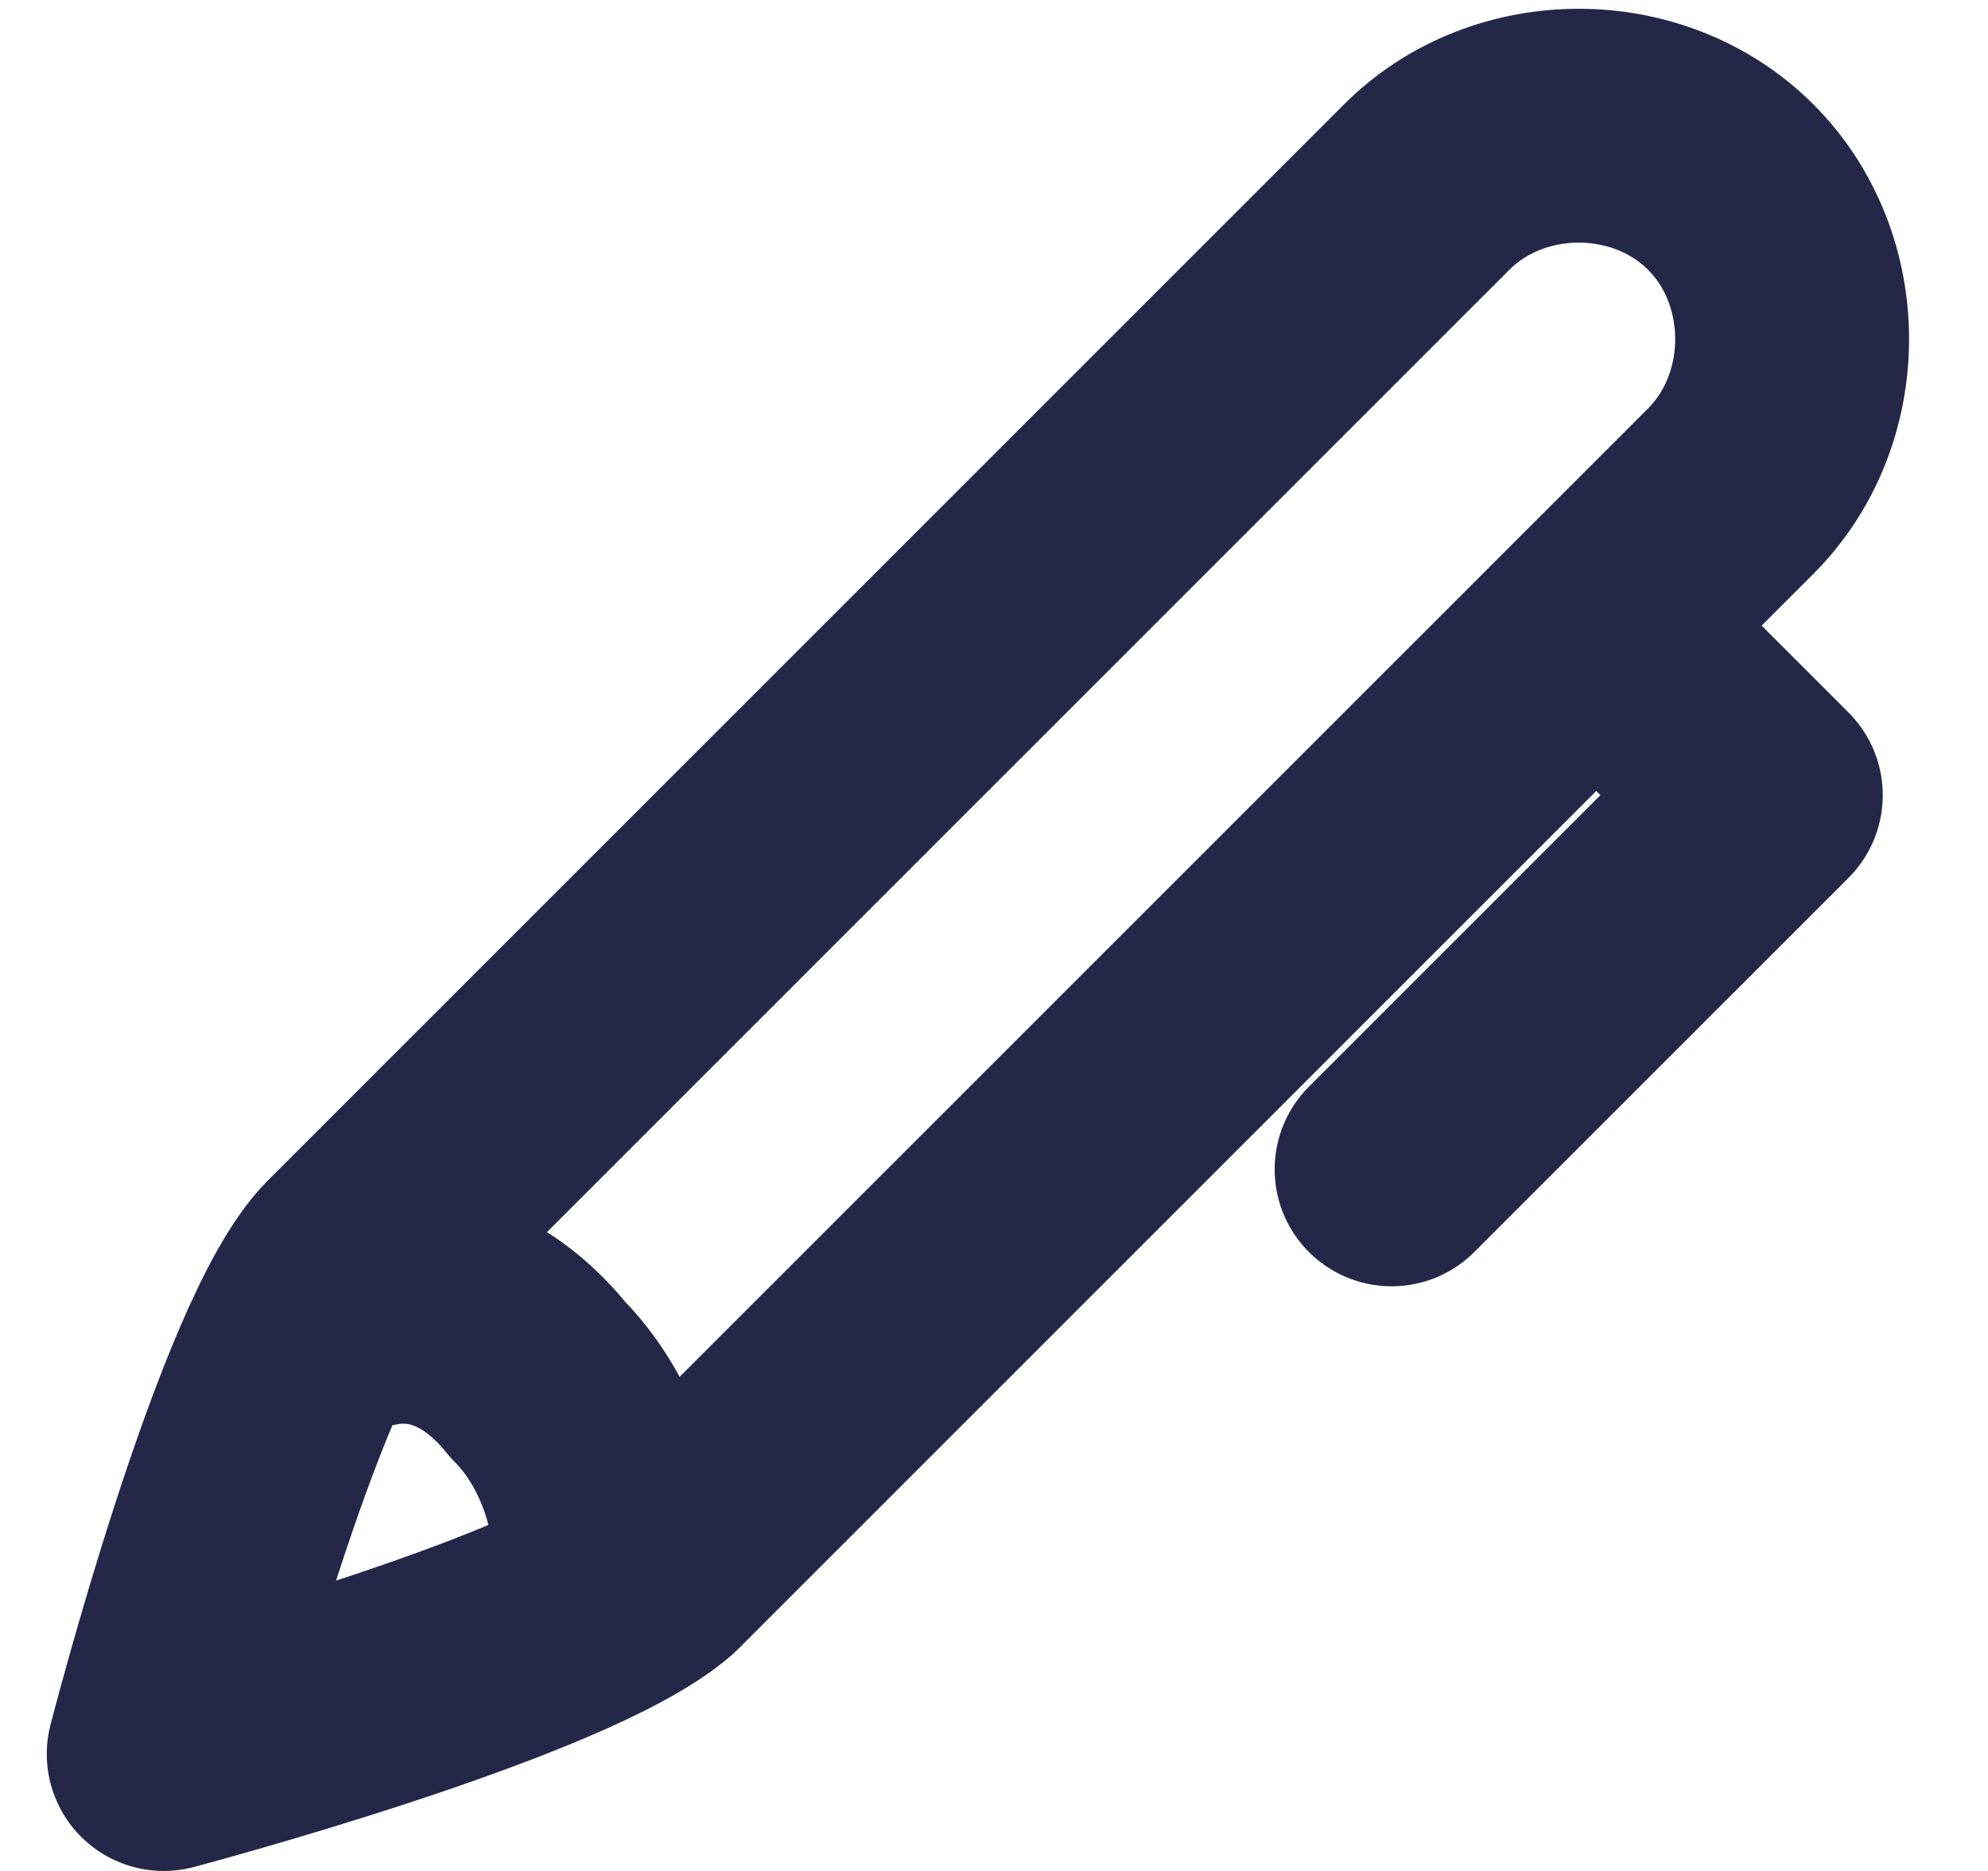
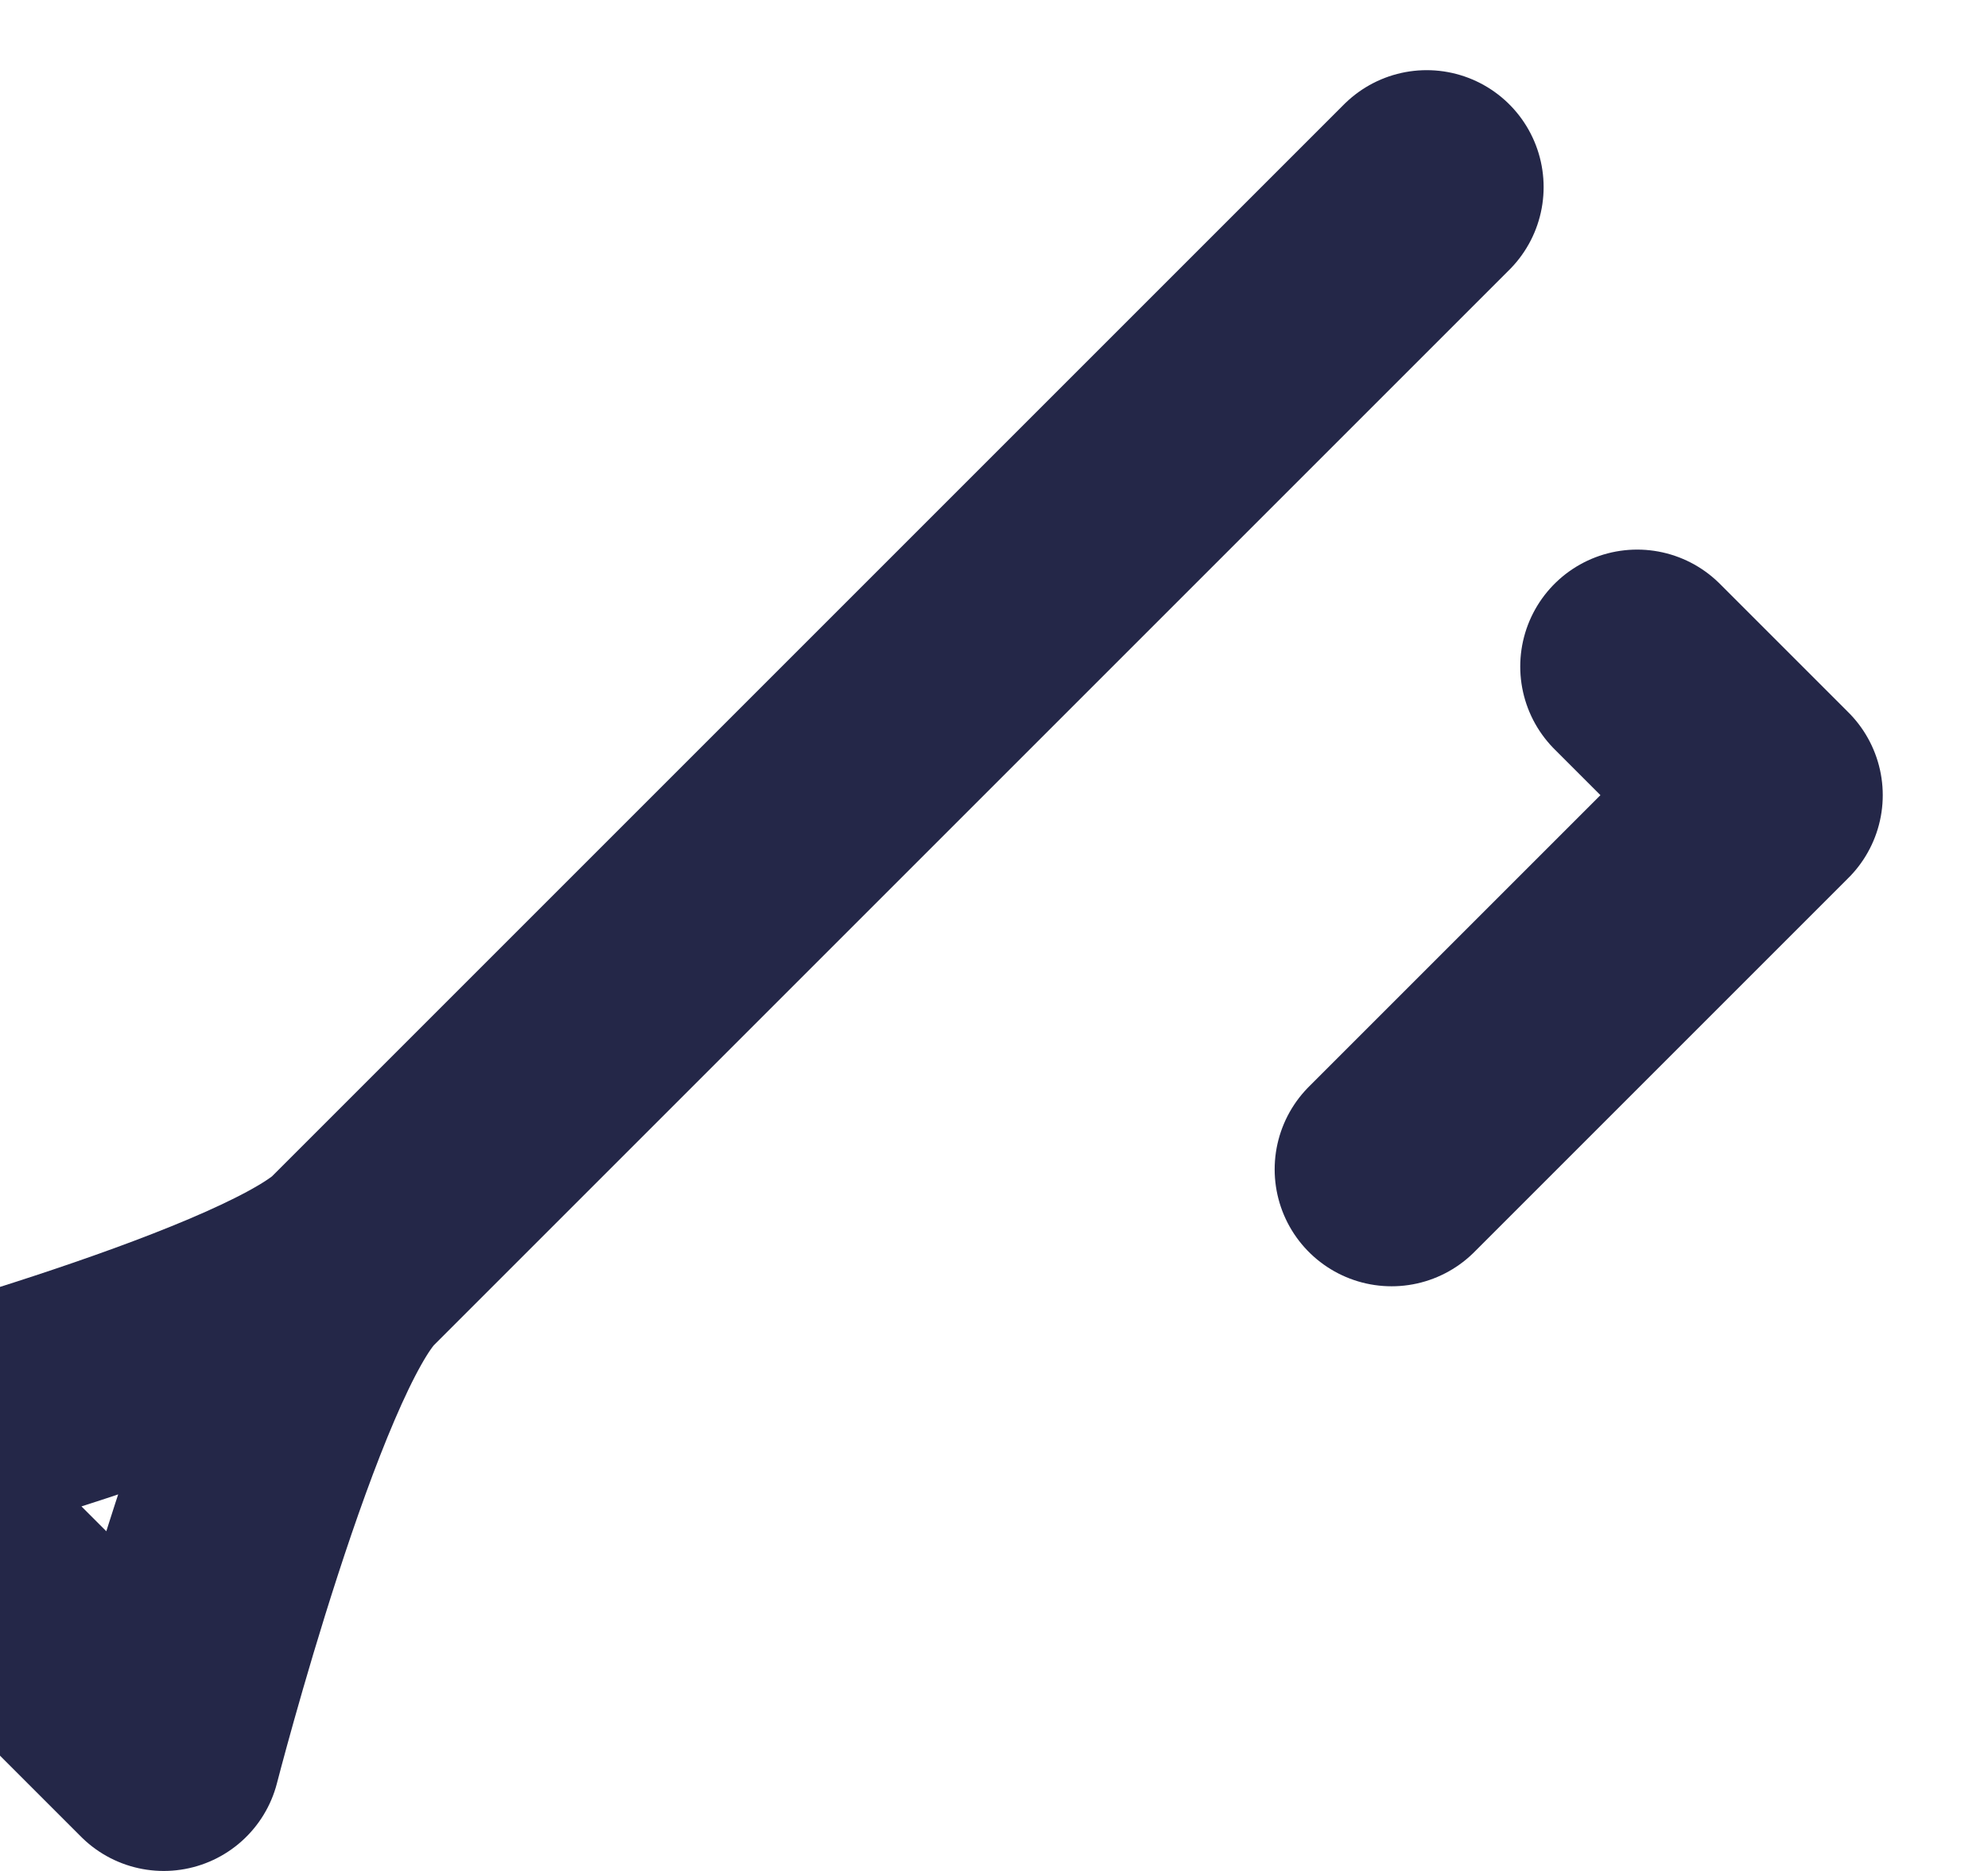
<svg xmlns="http://www.w3.org/2000/svg" width="17" height="16" enable-background="new 0 0 17 16" viewBox="0 0 17 16">
  <g fill="none" stroke="#242748" stroke-linecap="round" stroke-linejoin="round" stroke-width="2">
-     <path d="m1.4 15s.9-3.5 1.6-4.2l9.2-9.2c.7-.7 1.9-.7 2.6 0 .7.7.7 1.9 0 2.6l-9.2 9.2c-.8.7-4.2 1.6-4.2 1.6z" />
+     <path d="m1.4 15s.9-3.5 1.6-4.2l9.2-9.2l-9.2 9.2c-.8.7-4.2 1.6-4.2 1.6z" />
    <path d="m11.9 10 3.2-3.2-1.1-1.1" />
-     <path d="m3.2 11.2c.5-.1 1 .1 1.4.6.4.4.6 1 .6 1.4" />
  </g>
</svg>